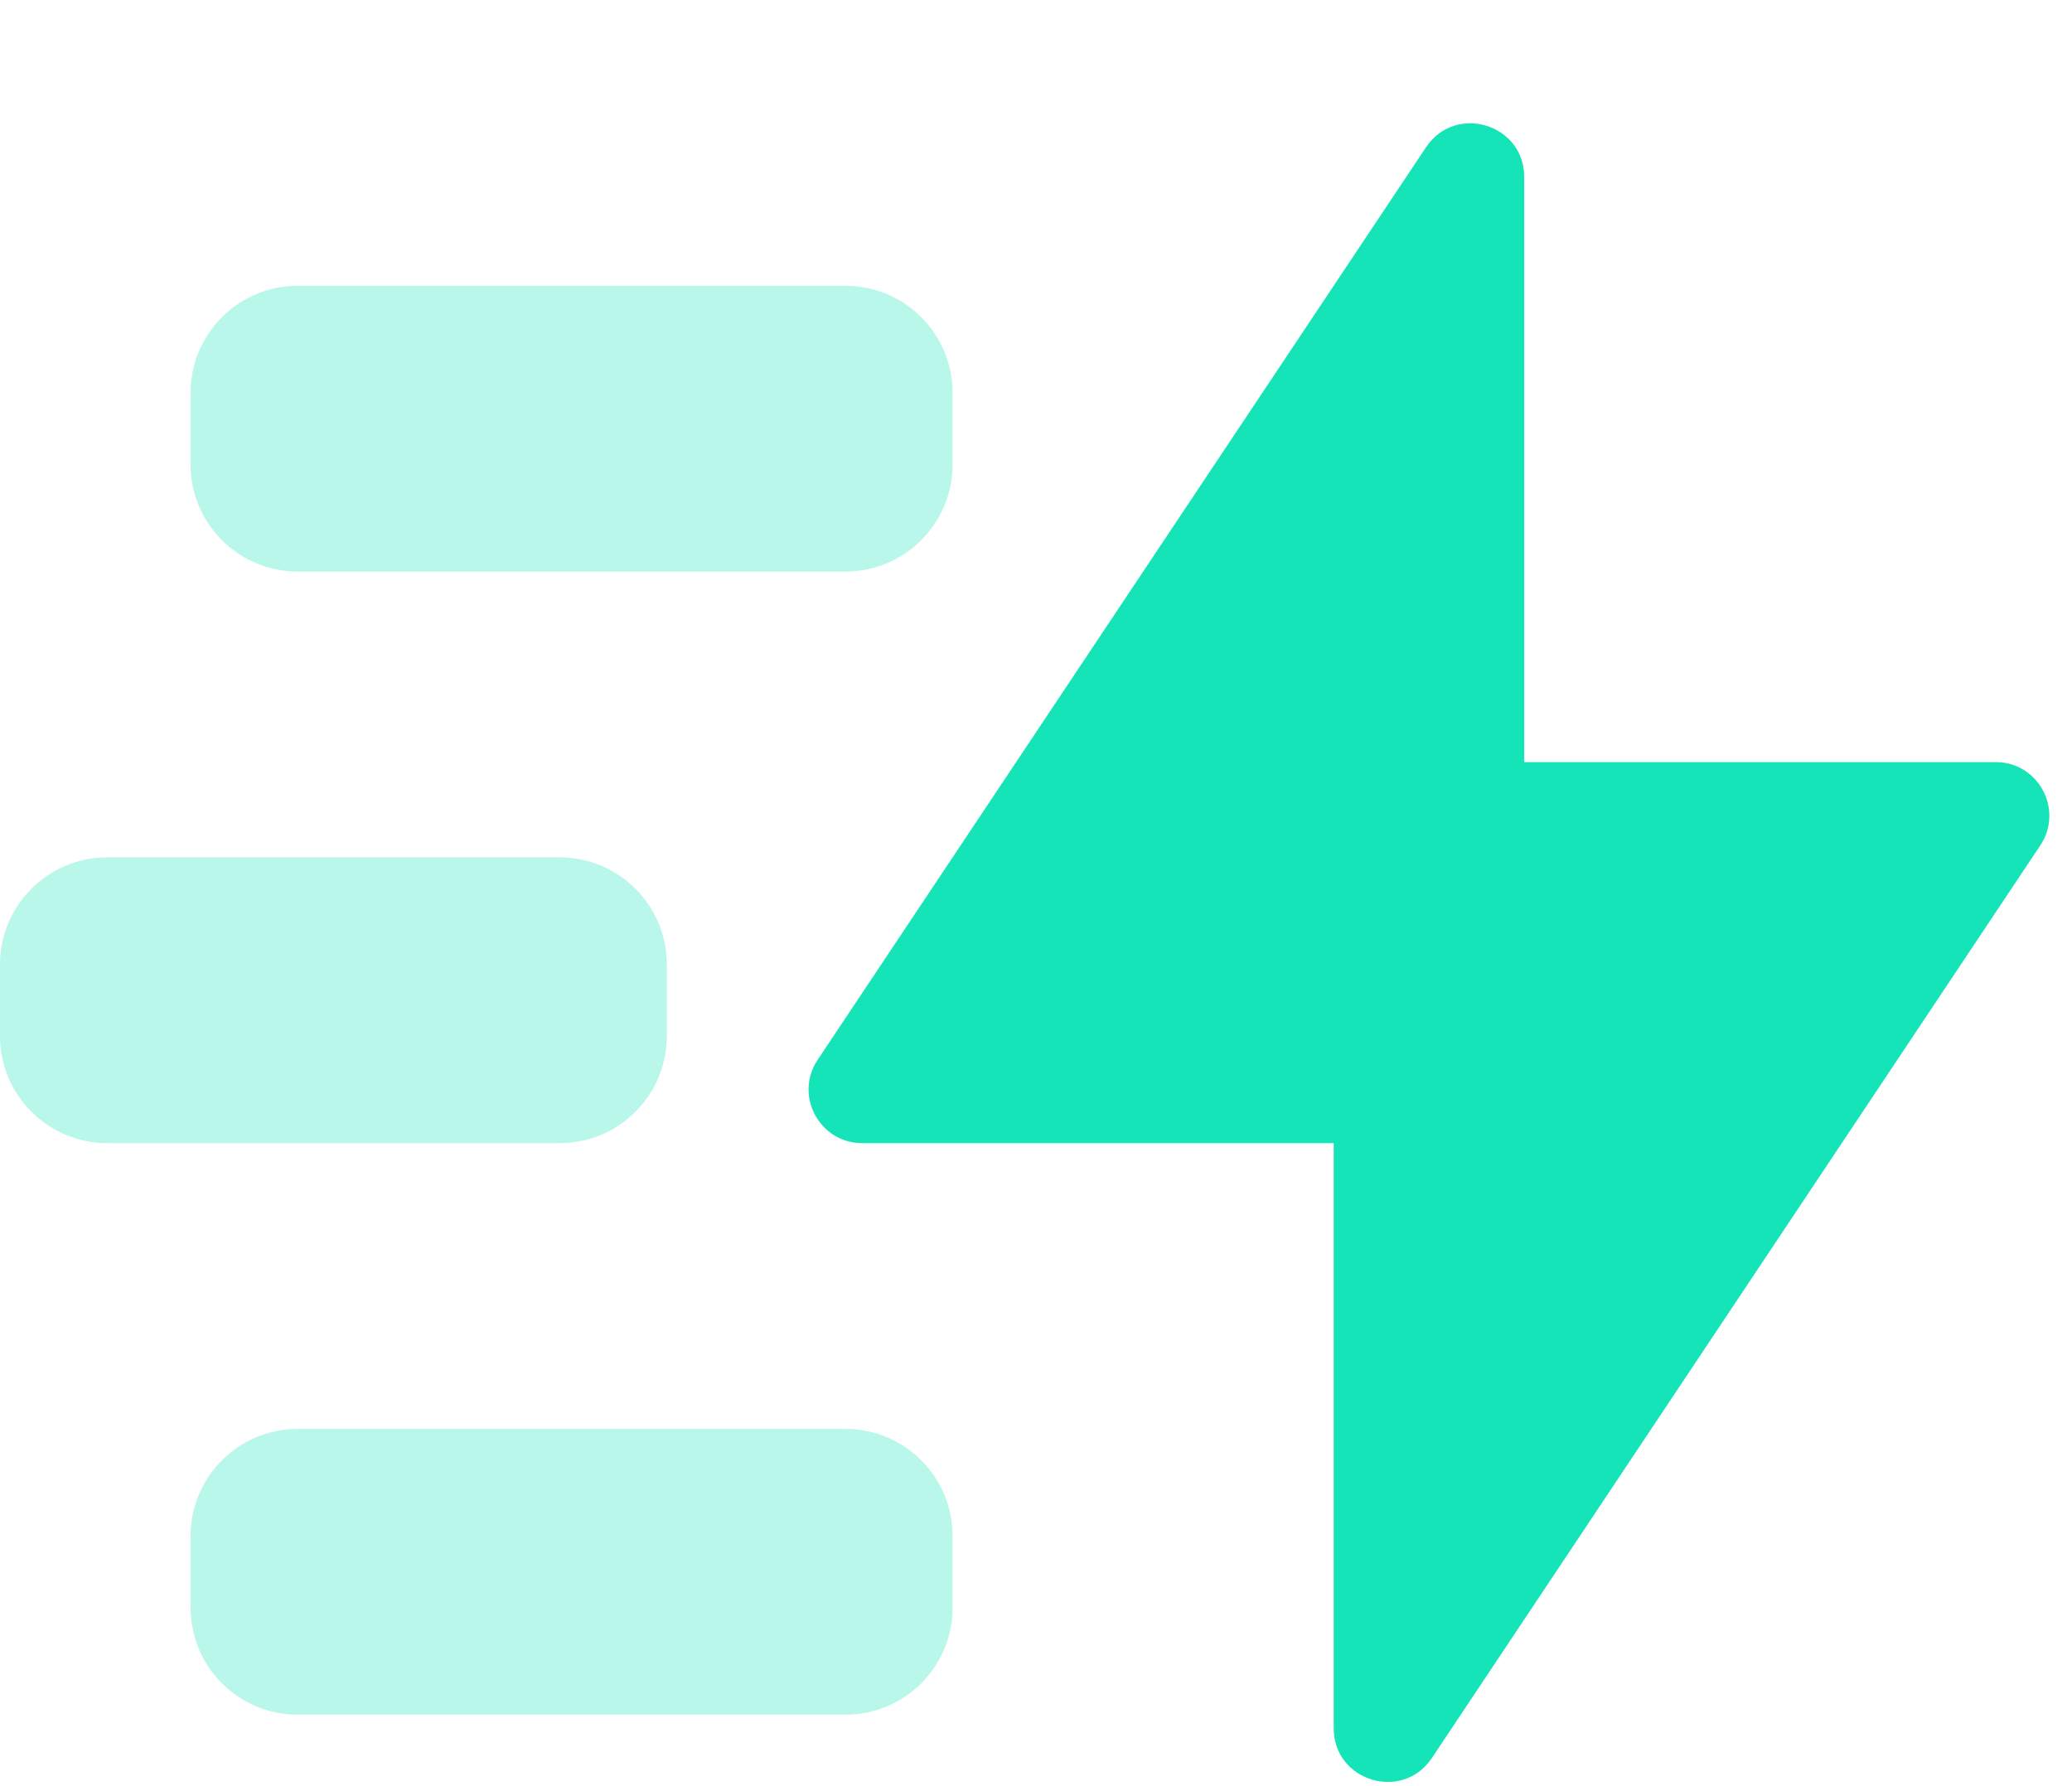
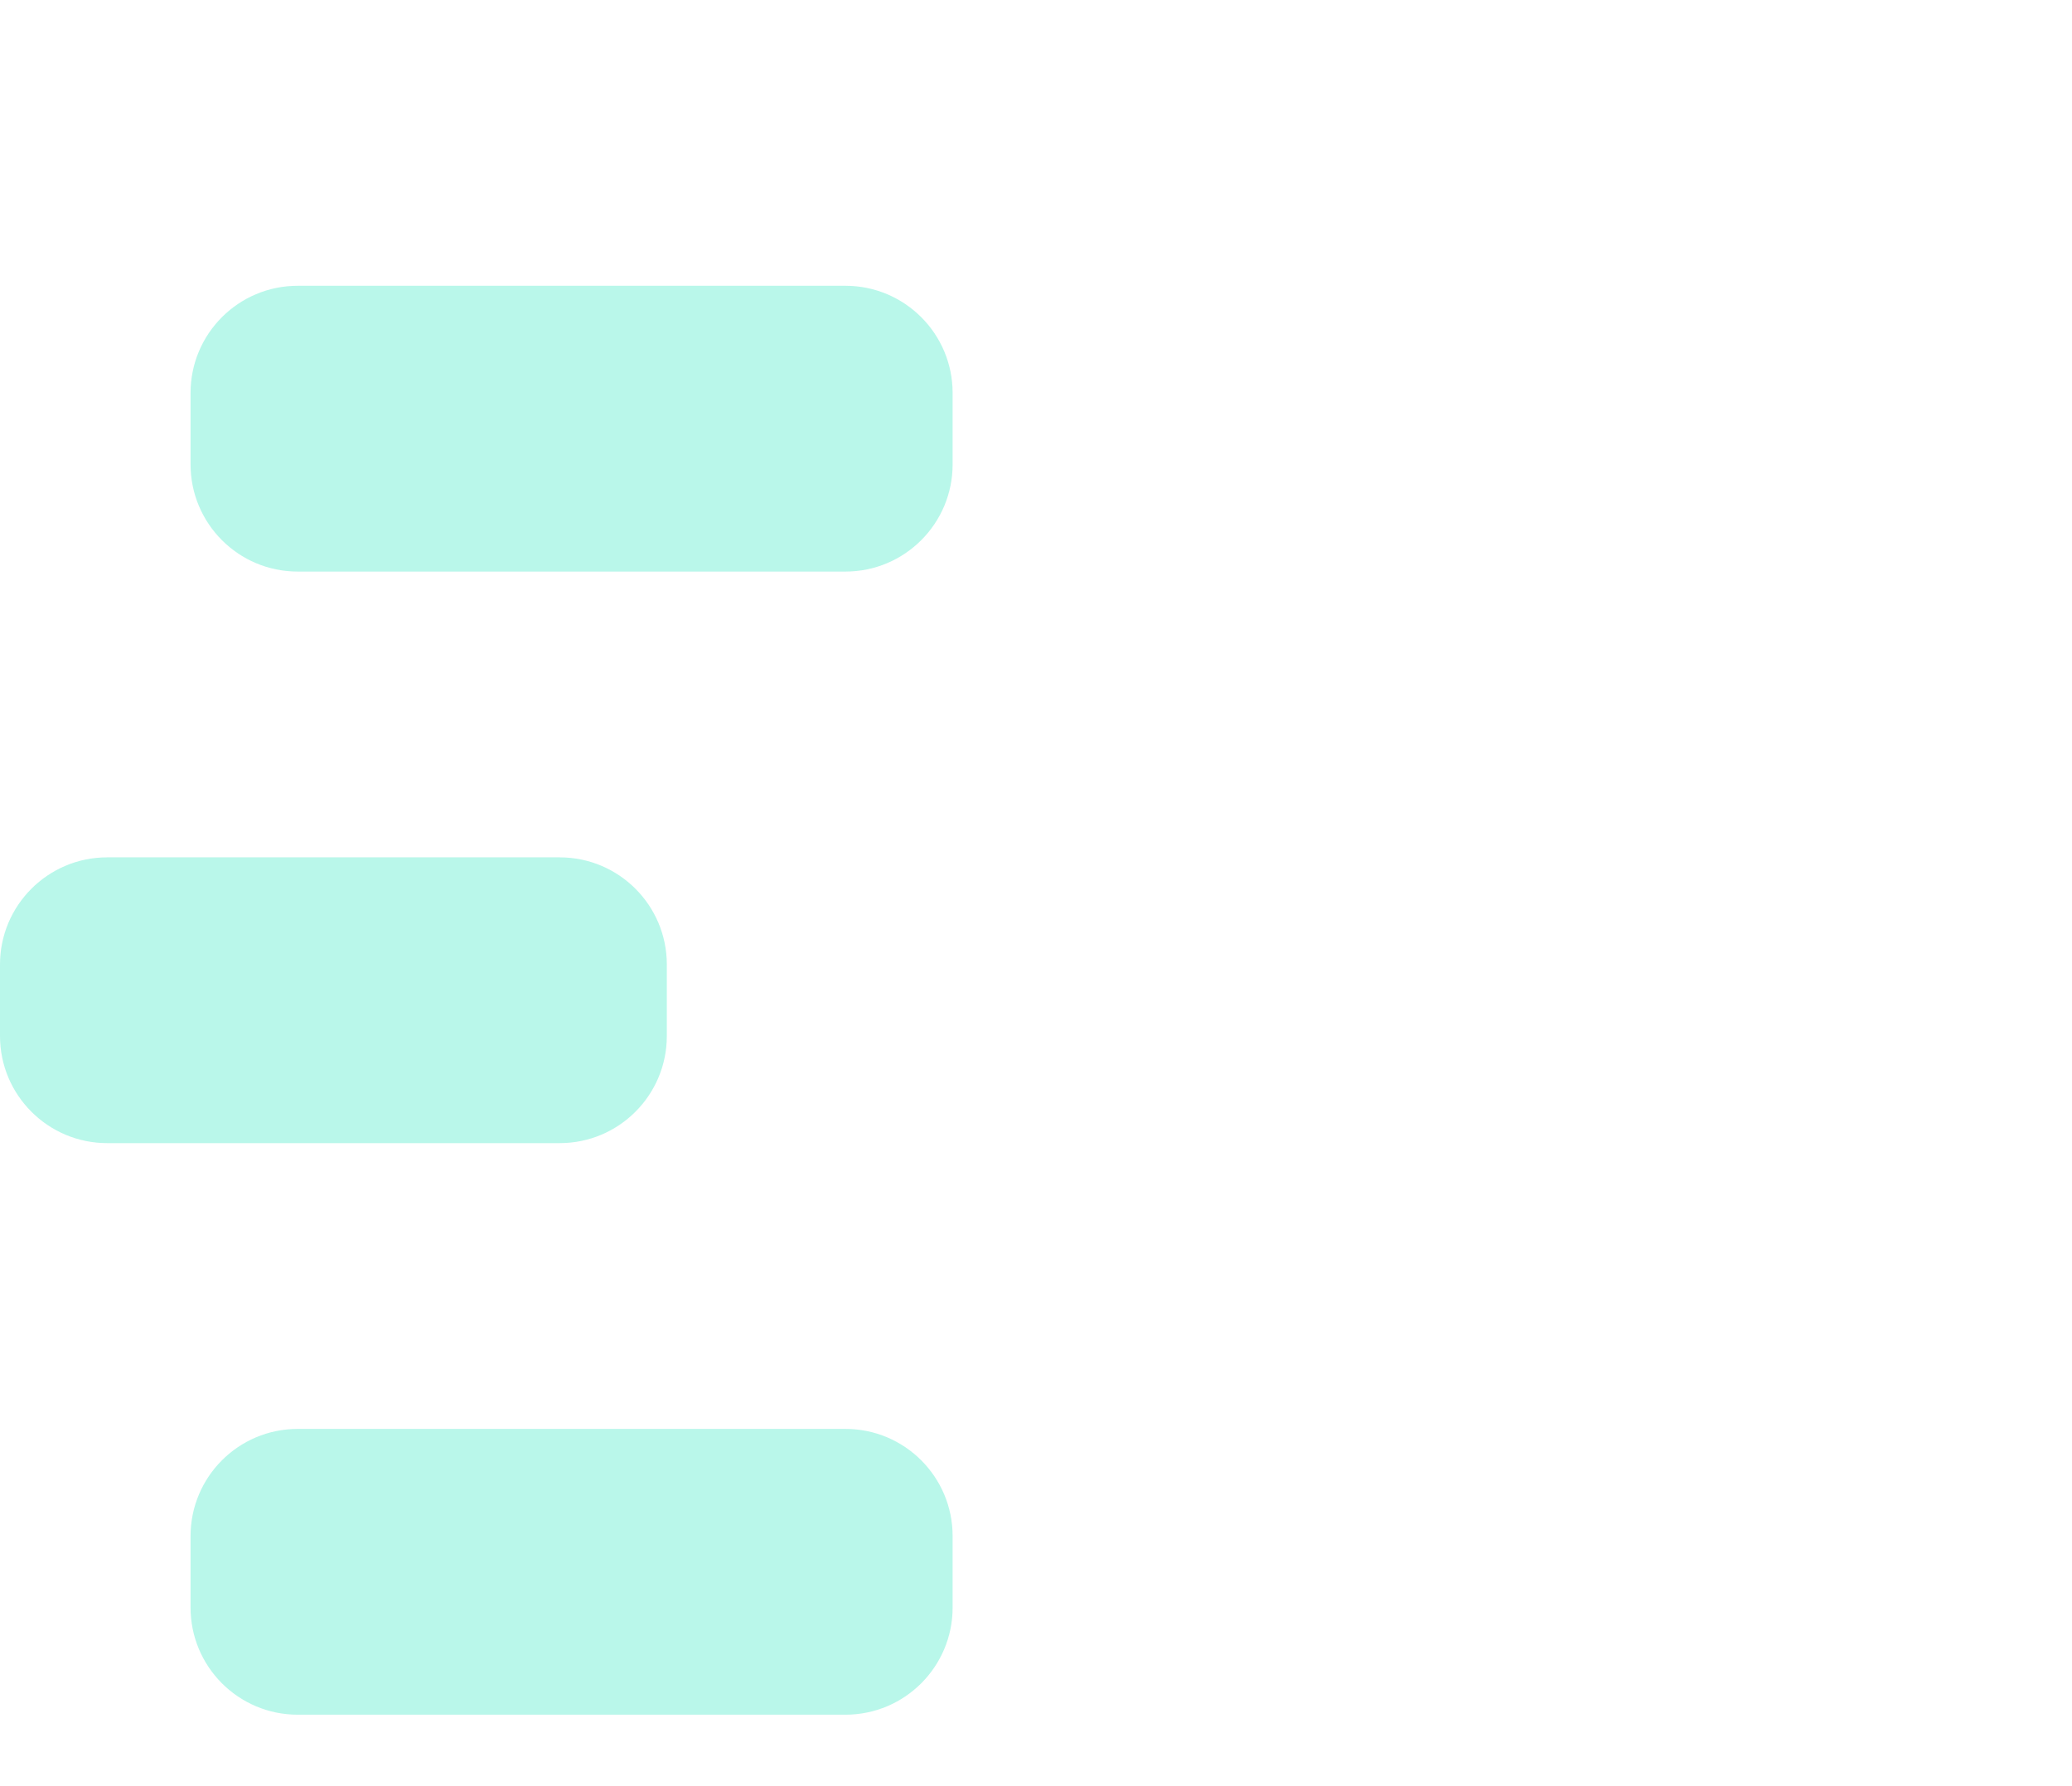
<svg xmlns="http://www.w3.org/2000/svg" width="29" height="25" viewBox="0 0 29 25" fill="none">
-   <path fill-rule="evenodd" clip-rule="evenodd" d="M18.667 24.19C18.667 24.932 19.629 25.223 20.041 24.606L28.556 11.833C28.888 11.334 28.531 10.667 27.932 10.667H21.333V2.477C21.333 1.735 20.371 1.444 19.959 2.061L11.444 14.834C11.112 15.332 11.469 16 12.068 16H18.667V24.19Z" fill="#14E4B7" />
  <path opacity="0.3" fill-rule="evenodd" clip-rule="evenodd" d="M2.667 5.5C2.667 4.672 3.338 4 4.167 4H11.833C12.662 4 13.333 4.672 13.333 5.5V6.5C13.333 7.328 12.662 8 11.833 8H4.167C3.338 8 2.667 7.328 2.667 6.5V5.5ZM2.667 21.5C2.667 20.672 3.338 20 4.167 20H11.833C12.662 20 13.333 20.672 13.333 21.5V22.5C13.333 23.328 12.662 24 11.833 24H4.167C3.338 24 2.667 23.328 2.667 22.5V21.5ZM1.5 12C0.672 12 0 12.672 0 13.5V14.5C0 15.328 0.672 16 1.5 16H7.833C8.662 16 9.333 15.328 9.333 14.5V13.5C9.333 12.672 8.662 12 7.833 12H1.5Z" fill="#14E4B7" />
</svg>